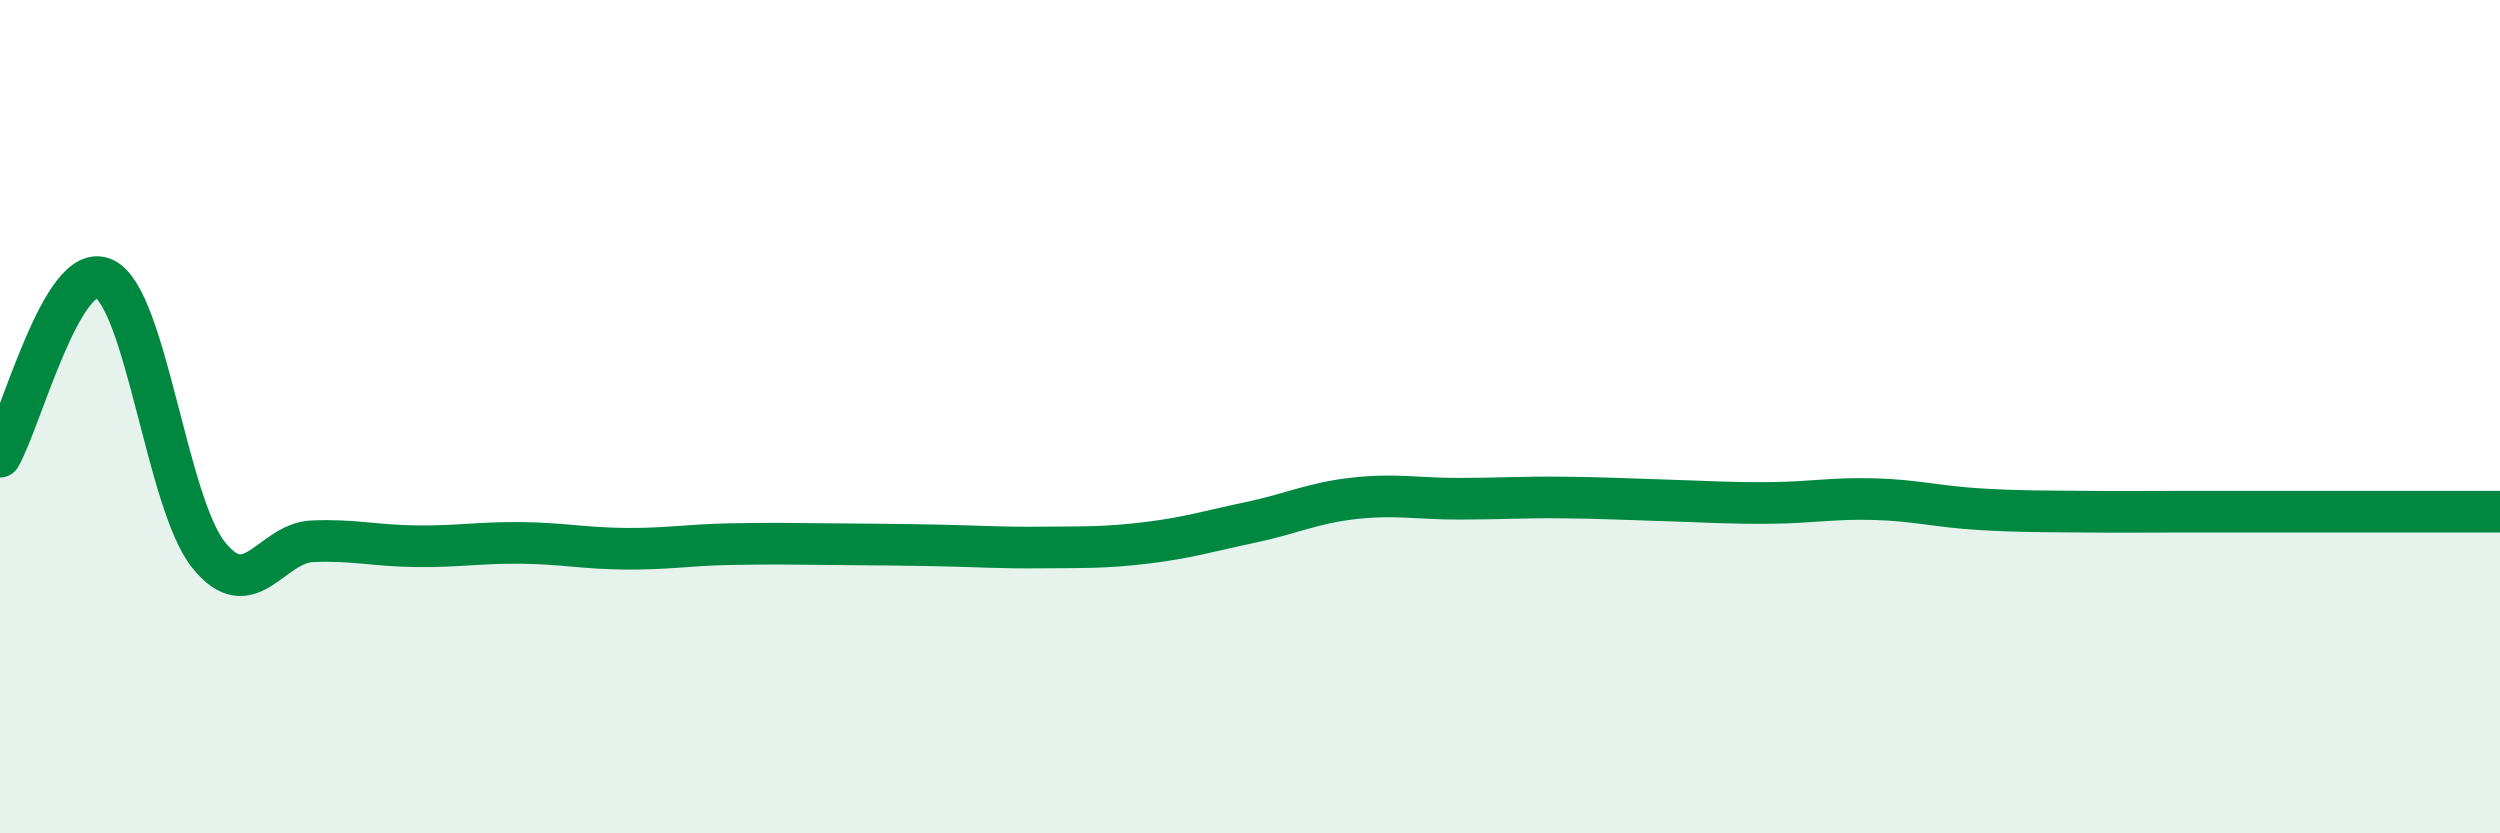
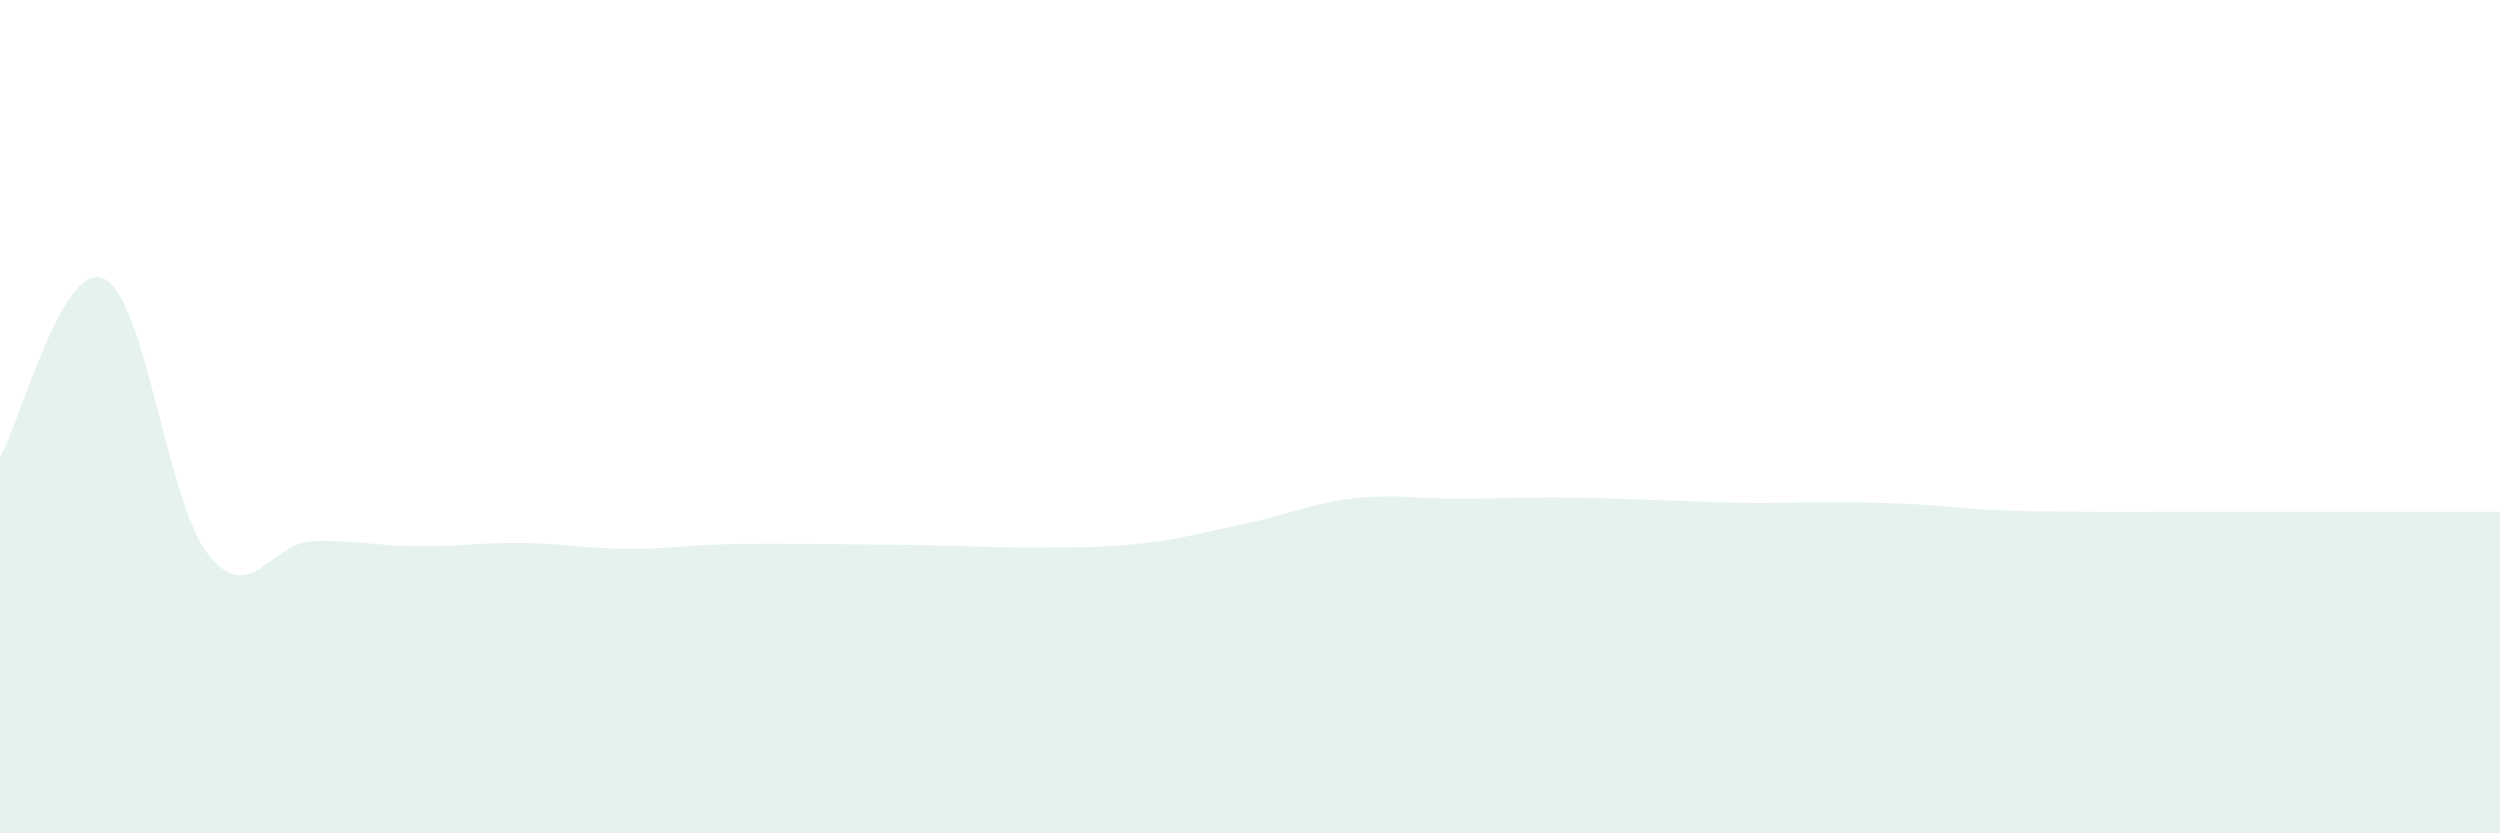
<svg xmlns="http://www.w3.org/2000/svg" width="60" height="20" viewBox="0 0 60 20">
-   <path d="M 0,10.96 C 0.5,10.11 1.5,6.22 2.5,6.69 C 3.5,7.16 4,12.05 5,13.31 C 6,14.57 6.5,13.03 7.5,12.99 C 8.5,12.95 9,13.1 10,13.11 C 11,13.12 11.5,13.02 12.5,13.03 C 13.5,13.04 14,13.16 15,13.17 C 16,13.18 16.5,13.08 17.5,13.06 C 18.5,13.04 19,13.05 20,13.06 C 21,13.07 21.5,13.07 22.5,13.09 C 23.5,13.11 24,13.15 25,13.14 C 26,13.13 26.5,13.15 27.5,13.03 C 28.5,12.91 29,12.75 30,12.54 C 31,12.33 31.5,12.07 32.5,11.96 C 33.5,11.85 34,11.97 35,11.97 C 36,11.97 36.5,11.93 37.5,11.94 C 38.5,11.95 39,11.98 40,12.01 C 41,12.04 41.5,12.08 42.5,12.07 C 43.5,12.06 44,11.95 45,11.98 C 46,12.01 46.5,12.16 47.5,12.22 C 48.5,12.28 49,12.27 50,12.28 C 51,12.29 51.5,12.28 52.5,12.28 C 53.5,12.28 54,12.28 55,12.28 C 56,12.28 56.5,12.28 57.5,12.28 C 58.5,12.28 59.5,12.28 60,12.28L60 20L0 20Z" fill="#008740" opacity="0.1" stroke-linecap="round" stroke-linejoin="round" />
-   <path d="M 0,10.96 C 0.5,10.11 1.5,6.22 2.5,6.69 C 3.5,7.16 4,12.05 5,13.31 C 6,14.57 6.5,13.03 7.5,12.99 C 8.5,12.95 9,13.1 10,13.11 C 11,13.12 11.5,13.02 12.5,13.03 C 13.5,13.04 14,13.16 15,13.17 C 16,13.18 16.5,13.08 17.5,13.06 C 18.5,13.04 19,13.05 20,13.06 C 21,13.07 21.5,13.07 22.5,13.09 C 23.5,13.11 24,13.15 25,13.14 C 26,13.13 26.5,13.15 27.5,13.03 C 28.5,12.91 29,12.75 30,12.54 C 31,12.33 31.5,12.07 32.5,11.96 C 33.5,11.85 34,11.97 35,11.97 C 36,11.97 36.5,11.93 37.5,11.94 C 38.5,11.95 39,11.98 40,12.01 C 41,12.04 41.5,12.08 42.5,12.07 C 43.5,12.06 44,11.95 45,11.98 C 46,12.01 46.5,12.16 47.5,12.22 C 48.5,12.28 49,12.27 50,12.28 C 51,12.29 51.5,12.28 52.5,12.28 C 53.5,12.28 54,12.28 55,12.28 C 56,12.28 56.5,12.28 57.5,12.28 C 58.5,12.28 59.5,12.28 60,12.28" stroke="#008740" stroke-width="1" fill="none" stroke-linecap="round" stroke-linejoin="round" />
+   <path d="M 0,10.96 C 0.5,10.11 1.5,6.22 2.5,6.69 C 3.5,7.16 4,12.05 5,13.31 C 6,14.57 6.5,13.03 7.5,12.99 C 8.5,12.95 9,13.1 10,13.11 C 11,13.12 11.5,13.02 12.5,13.03 C 13.5,13.04 14,13.16 15,13.17 C 16,13.18 16.5,13.08 17.5,13.06 C 18.5,13.04 19,13.05 20,13.06 C 21,13.07 21.5,13.07 22.5,13.09 C 23.5,13.11 24,13.15 25,13.14 C 26,13.13 26.5,13.15 27.5,13.03 C 28.5,12.91 29,12.75 30,12.54 C 31,12.33 31.5,12.07 32.5,11.96 C 33.5,11.85 34,11.97 35,11.97 C 36,11.97 36.5,11.93 37.5,11.94 C 38.5,11.95 39,11.98 40,12.01 C 41,12.04 41.5,12.08 42.5,12.07 C 46,12.01 46.5,12.16 47.5,12.22 C 48.5,12.28 49,12.27 50,12.28 C 51,12.29 51.5,12.28 52.5,12.28 C 53.5,12.28 54,12.28 55,12.28 C 56,12.28 56.5,12.28 57.5,12.28 C 58.5,12.28 59.5,12.28 60,12.28L60 20L0 20Z" fill="#008740" opacity="0.1" stroke-linecap="round" stroke-linejoin="round" />
</svg>